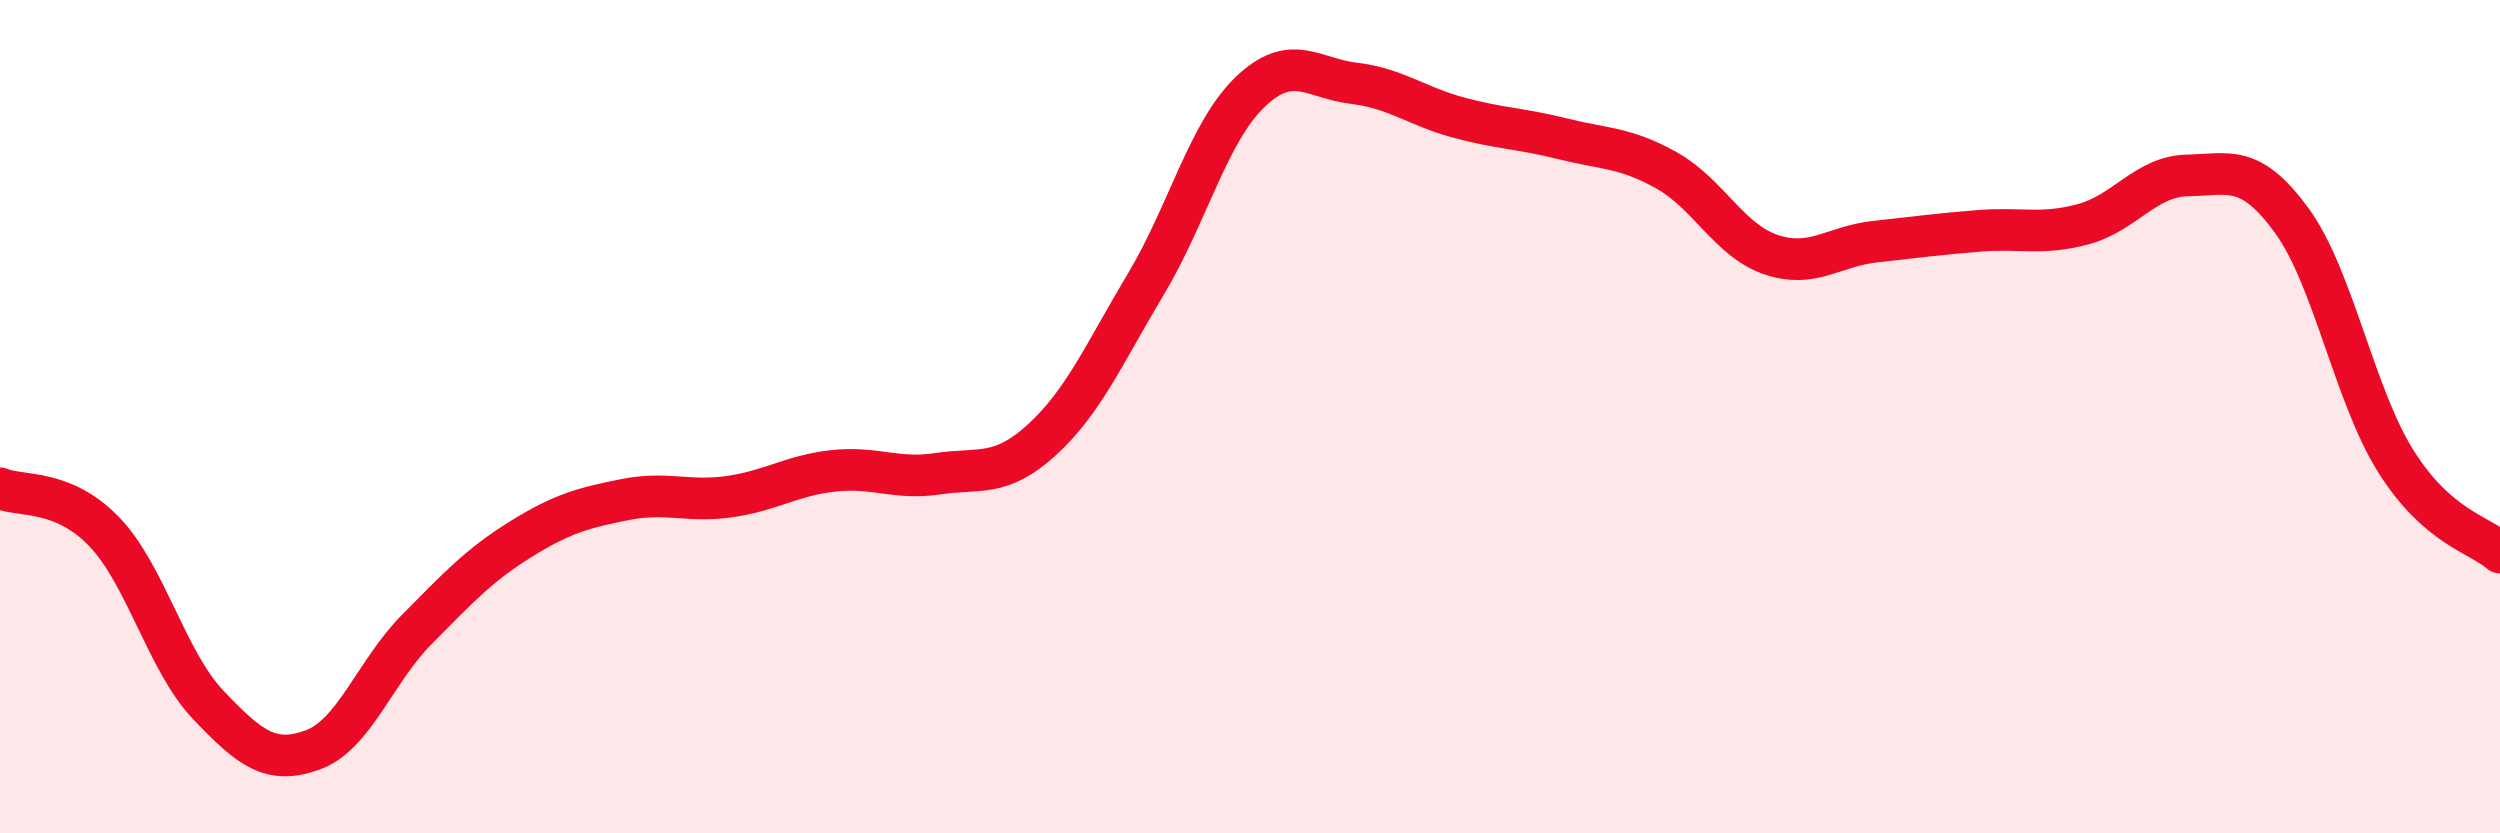
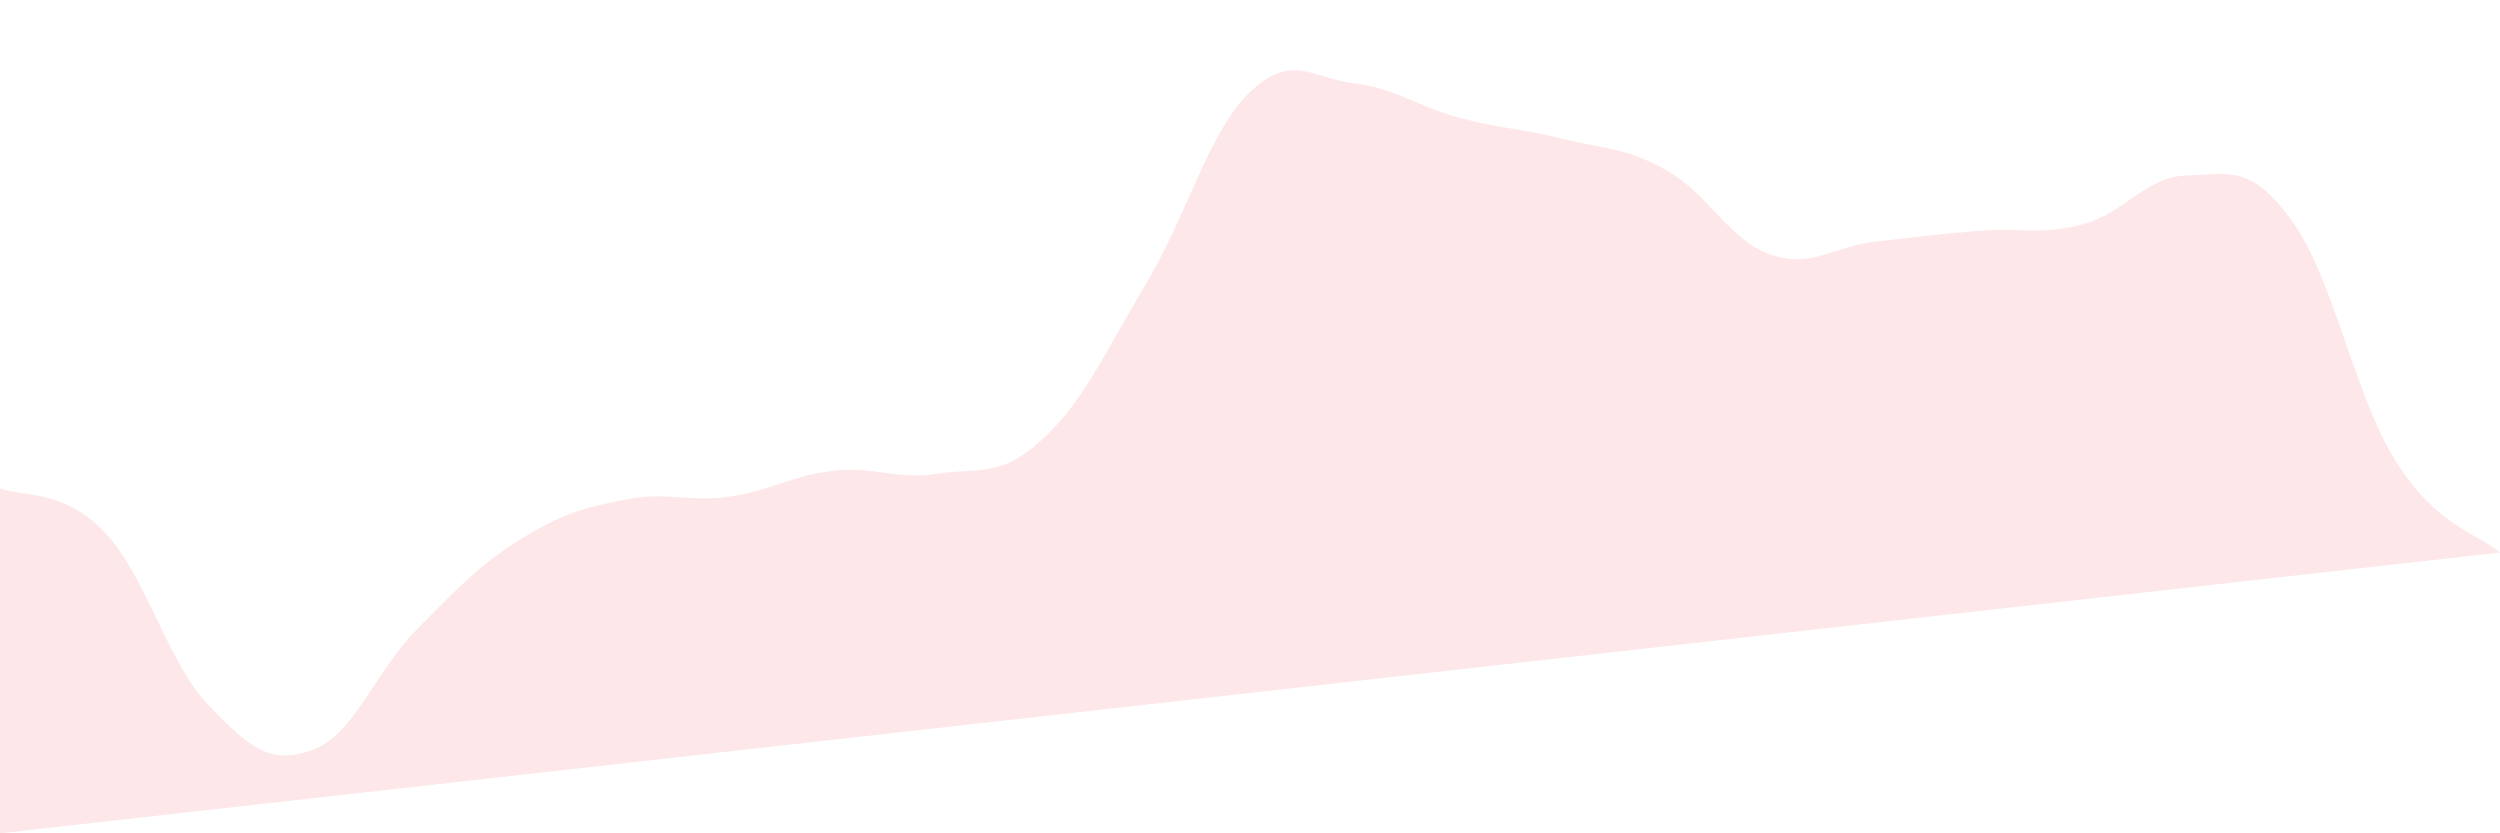
<svg xmlns="http://www.w3.org/2000/svg" width="60" height="20" viewBox="0 0 60 20">
-   <path d="M 0,11.72 C 0.5,11.93 1.5,11.72 2.5,12.76 C 3.5,13.8 4,15.87 5,16.92 C 6,17.97 6.5,18.36 7.5,18 C 8.5,17.64 9,16.12 10,15.11 C 11,14.1 11.5,13.56 12.5,12.94 C 13.5,12.32 14,12.19 15,11.99 C 16,11.79 16.5,12.06 17.5,11.92 C 18.5,11.78 19,11.41 20,11.3 C 21,11.19 21.5,11.52 22.5,11.37 C 23.5,11.22 24,11.47 25,10.56 C 26,9.65 26.5,8.49 27.5,6.82 C 28.5,5.15 29,3.17 30,2.21 C 31,1.25 31.5,1.88 32.5,2 C 33.5,2.12 34,2.55 35,2.82 C 36,3.09 36.5,3.08 37.5,3.33 C 38.5,3.58 39,3.53 40,4.09 C 41,4.65 41.5,5.77 42.5,6.11 C 43.5,6.45 44,5.91 45,5.8 C 46,5.69 46.5,5.62 47.5,5.54 C 48.5,5.46 49,5.65 50,5.38 C 51,5.11 51.5,4.23 52.5,4.21 C 53.5,4.19 54,3.92 55,5.29 C 56,6.66 56.5,9.48 57.5,11.07 C 58.5,12.66 59.5,12.82 60,13.26L60 20L0 20Z" fill="#EB0A25" opacity="0.1" stroke-linecap="round" stroke-linejoin="round" />
-   <path d="M 0,11.72 C 0.5,11.93 1.5,11.72 2.5,12.76 C 3.5,13.8 4,15.87 5,16.92 C 6,17.97 6.5,18.36 7.5,18 C 8.5,17.64 9,16.12 10,15.11 C 11,14.1 11.5,13.56 12.5,12.94 C 13.5,12.32 14,12.19 15,11.99 C 16,11.79 16.5,12.06 17.5,11.92 C 18.5,11.78 19,11.41 20,11.3 C 21,11.19 21.5,11.52 22.5,11.37 C 23.5,11.22 24,11.47 25,10.56 C 26,9.65 26.5,8.49 27.5,6.82 C 28.5,5.15 29,3.17 30,2.21 C 31,1.25 31.5,1.88 32.5,2 C 33.5,2.12 34,2.55 35,2.82 C 36,3.09 36.5,3.08 37.5,3.33 C 38.5,3.58 39,3.53 40,4.09 C 41,4.65 41.5,5.77 42.5,6.11 C 43.5,6.45 44,5.91 45,5.8 C 46,5.69 46.5,5.62 47.5,5.54 C 48.5,5.46 49,5.65 50,5.38 C 51,5.11 51.5,4.23 52.5,4.21 C 53.5,4.19 54,3.92 55,5.29 C 56,6.66 56.5,9.48 57.5,11.07 C 58.5,12.66 59.5,12.82 60,13.26" stroke="#EB0A25" stroke-width="1" fill="none" stroke-linecap="round" stroke-linejoin="round" />
+   <path d="M 0,11.72 C 0.5,11.93 1.5,11.72 2.5,12.76 C 3.5,13.8 4,15.87 5,16.92 C 6,17.97 6.5,18.36 7.5,18 C 8.5,17.64 9,16.12 10,15.11 C 11,14.1 11.5,13.56 12.5,12.94 C 13.5,12.32 14,12.19 15,11.99 C 16,11.79 16.5,12.06 17.5,11.92 C 18.5,11.78 19,11.41 20,11.3 C 21,11.19 21.5,11.52 22.5,11.37 C 23.5,11.22 24,11.47 25,10.56 C 26,9.65 26.5,8.49 27.5,6.82 C 28.5,5.15 29,3.17 30,2.21 C 31,1.25 31.5,1.88 32.5,2 C 33.5,2.12 34,2.55 35,2.82 C 36,3.09 36.5,3.08 37.5,3.33 C 38.5,3.58 39,3.53 40,4.09 C 41,4.65 41.5,5.77 42.5,6.11 C 43.5,6.45 44,5.91 45,5.8 C 46,5.69 46.5,5.62 47.5,5.54 C 48.5,5.46 49,5.65 50,5.38 C 51,5.11 51.5,4.23 52.5,4.21 C 53.5,4.19 54,3.92 55,5.29 C 56,6.66 56.5,9.48 57.5,11.07 C 58.5,12.66 59.5,12.82 60,13.26L0 20Z" fill="#EB0A25" opacity="0.1" stroke-linecap="round" stroke-linejoin="round" />
</svg>